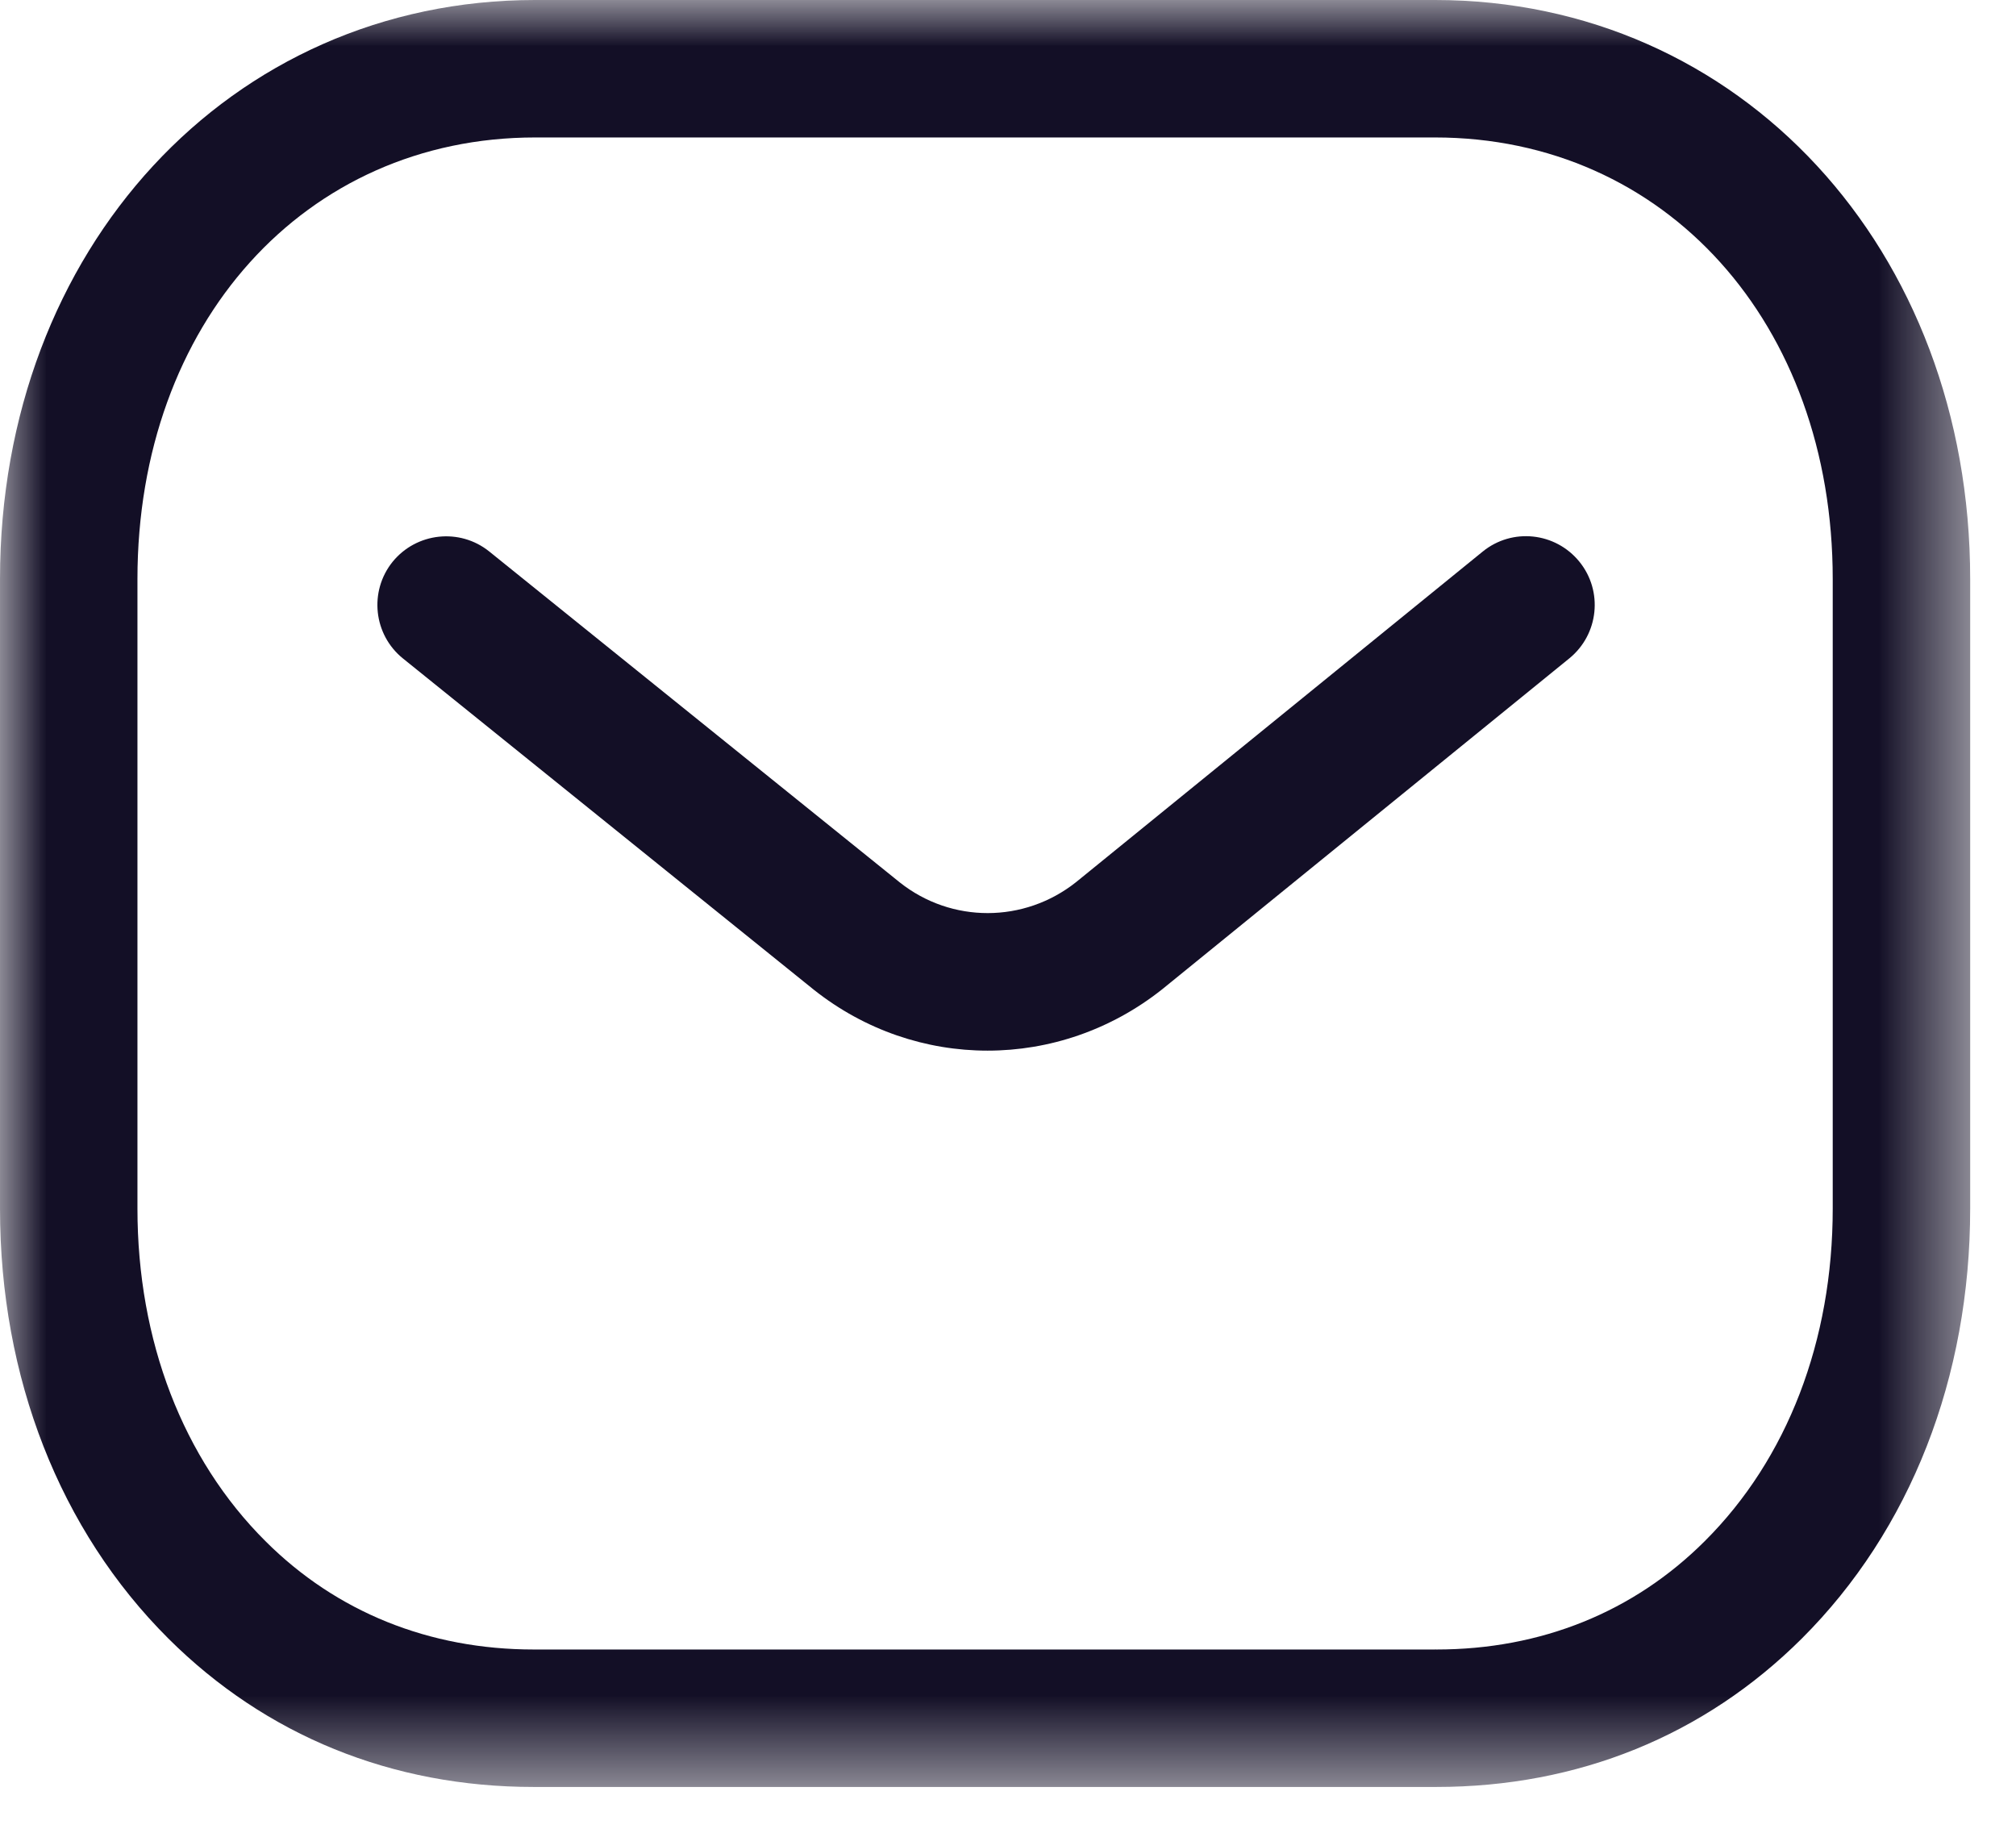
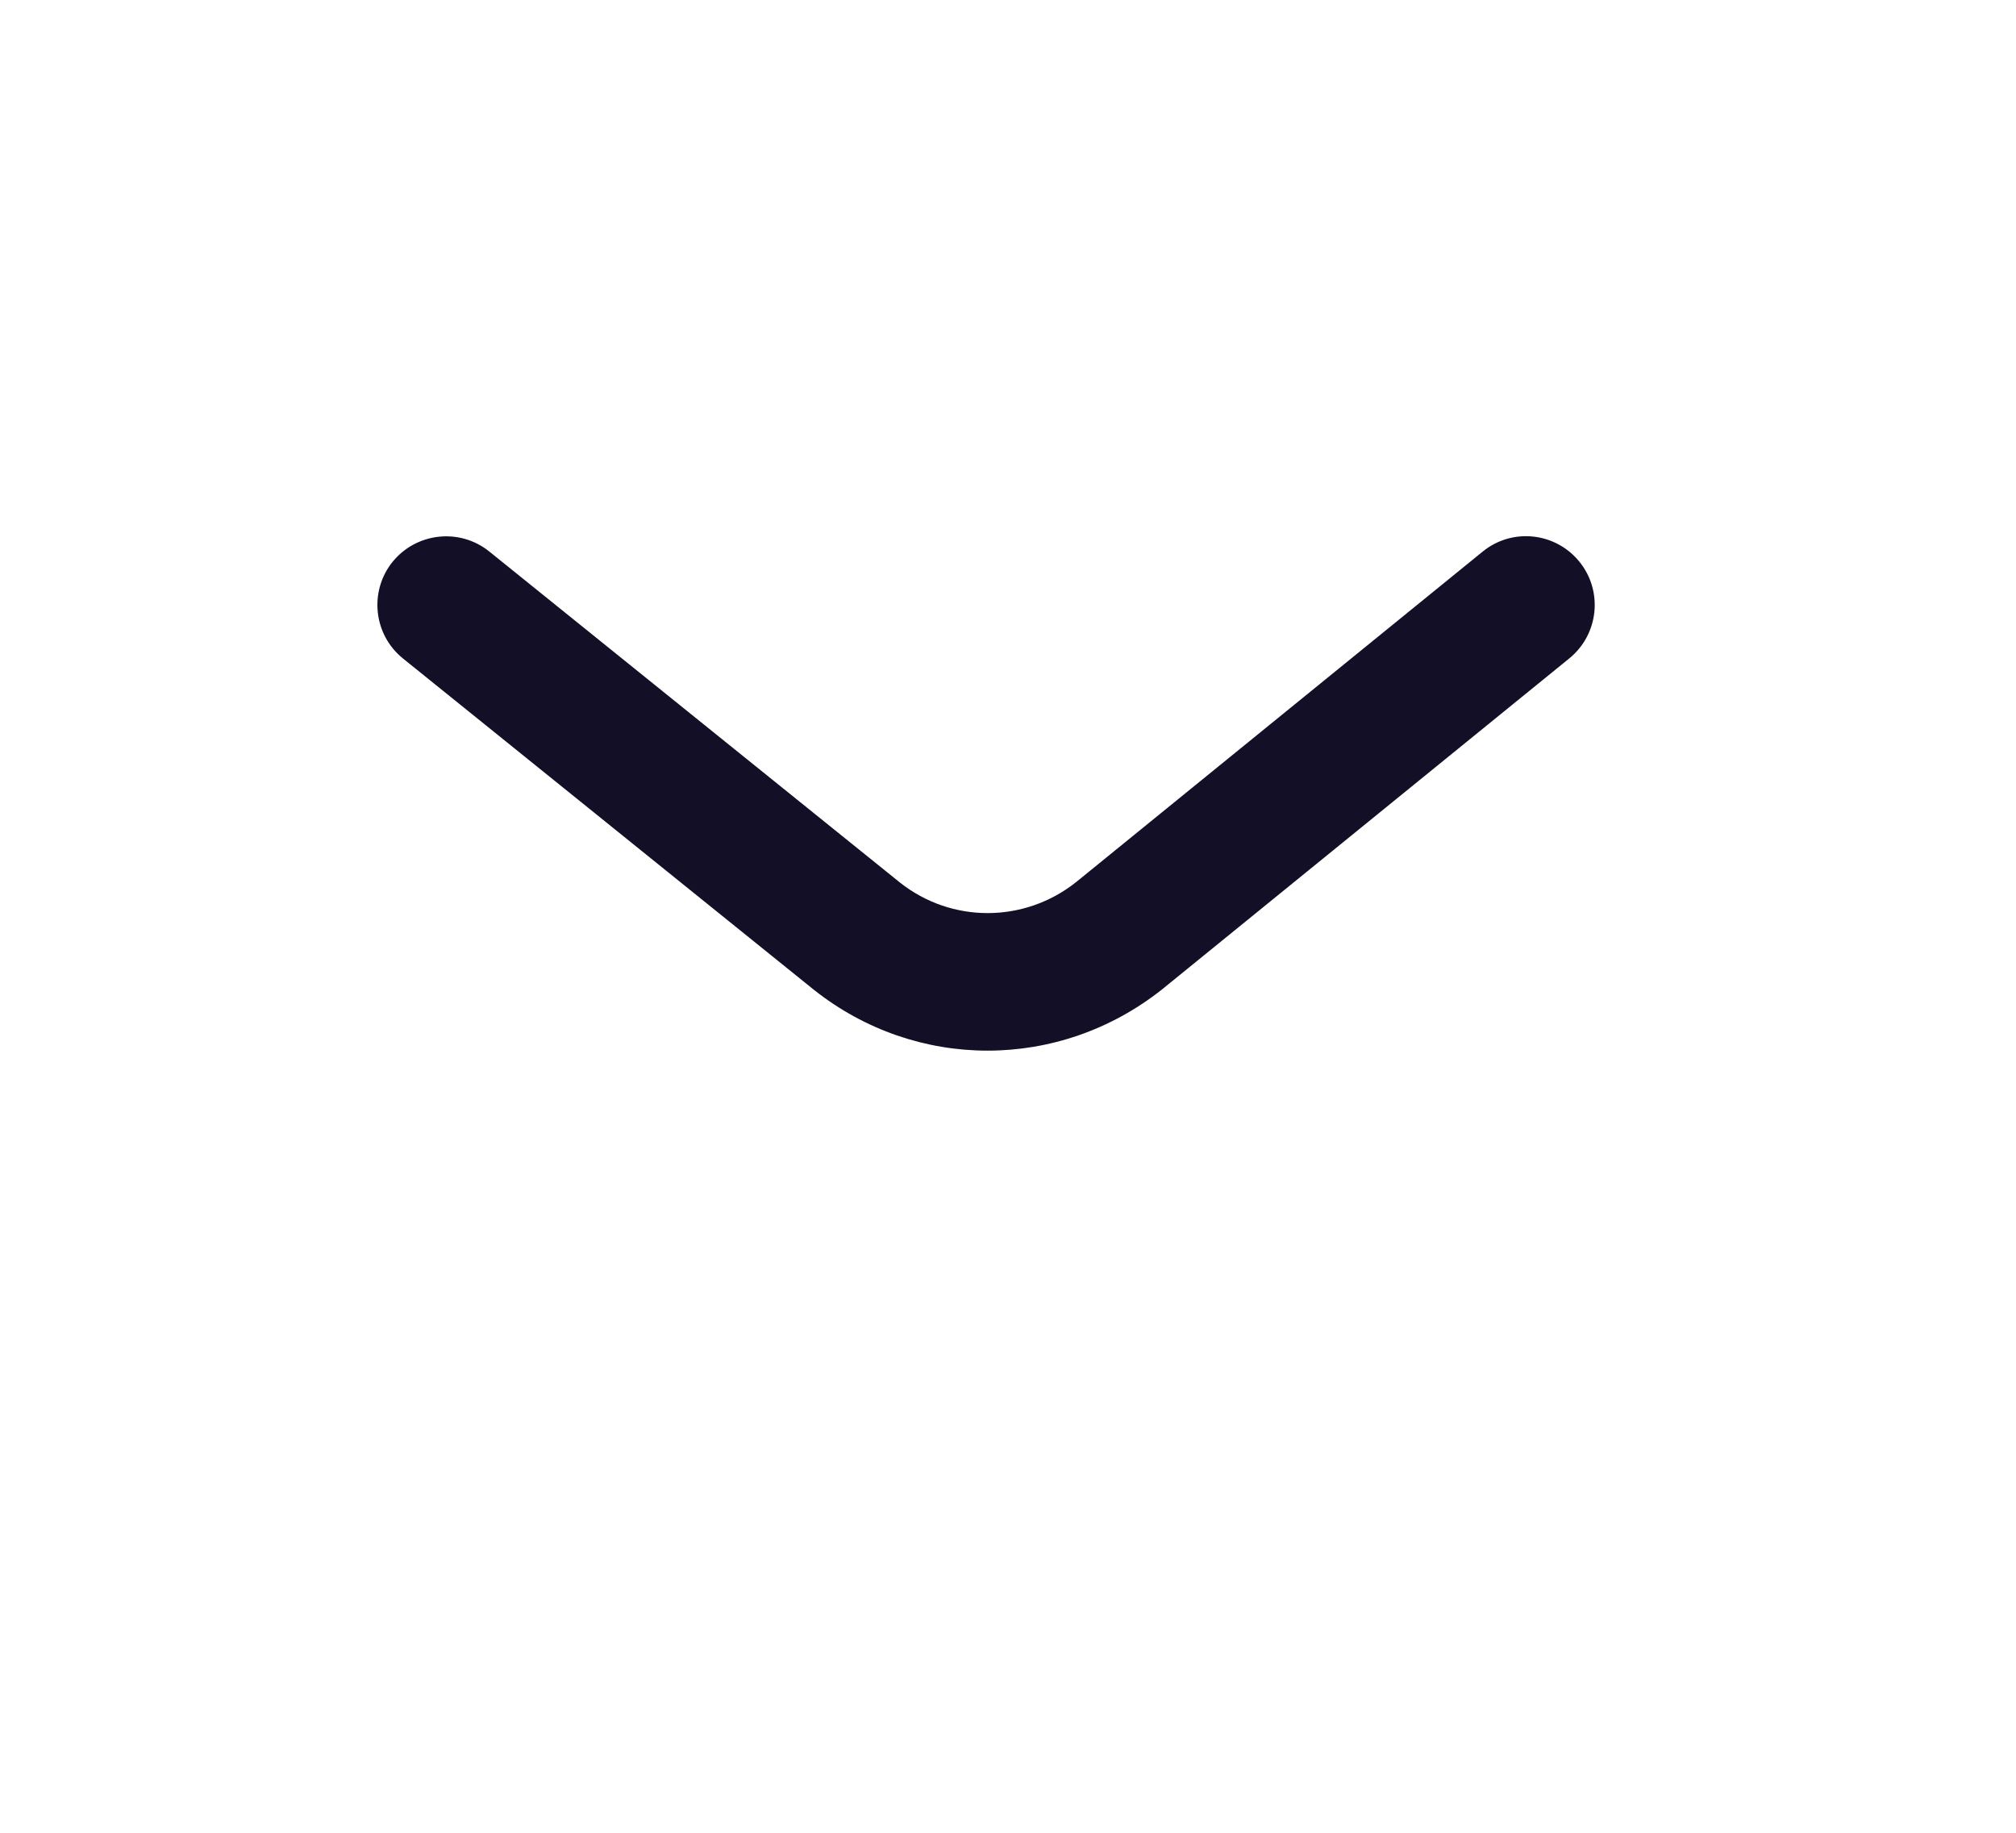
<svg xmlns="http://www.w3.org/2000/svg" fill="none" viewBox="0 0 22 20">
  <path d="m10.777 11.465c-0.669 0-1.336-0.221-1.894-0.663l-4.485-3.616c-0.323-0.26-0.373-0.733-0.114-1.055 0.261-0.321 0.733-0.372 1.055-0.113l4.481 3.612c0.563 0.446 1.356 0.446 1.923-4e-3l4.436-3.606c0.322-0.263 0.794-0.213 1.056 0.109 0.261 0.321 0.212 0.793-0.109 1.055l-4.444 3.612c-0.562 0.446-1.234 0.669-1.905 0.669z" clip-rule="evenodd" fill="#130F26" fill-rule="evenodd" />
  <mask id="a" x="0" y="0" width="22" height="20" style="mask-type:alpha" maskUnits="userSpaceOnUse">
-     <path d="M0 0H21.5V19.5H0V0Z" clip-rule="evenodd" fill="#fff" fill-rule="evenodd" />
-   </mask>
+     </mask>
  <g mask="url(#a)">
-     <path d="m5.839 18h9.82c2e-3 -2e-3 0.01 0 0.016 0 1.141 0 2.153-0.408 2.929-1.183 0.901-0.897 1.396-2.186 1.396-3.629v-6.868c0-2.793-1.826-4.82-4.341-4.82h-9.818c-2.515 0-4.341 2.027-4.341 4.82v6.868c0 1.443 0.496 2.732 1.396 3.629 0.776 0.775 1.789 1.183 2.929 1.183h0.014zm-0.017 1.5c-1.543 0-2.921-0.56-3.985-1.62-1.185-1.182-1.837-2.848-1.837-4.692v-6.868c0-3.603 2.511-6.32 5.841-6.32h9.818c3.33 0 5.841 2.717 5.841 6.32v6.868c0 1.844-0.652 3.51-1.837 4.692-1.063 1.059-2.442 1.62-3.988 1.62h-9.853z" clip-rule="evenodd" fill="#130F26" fill-rule="evenodd" />
-   </g>
+     </g>
</svg>